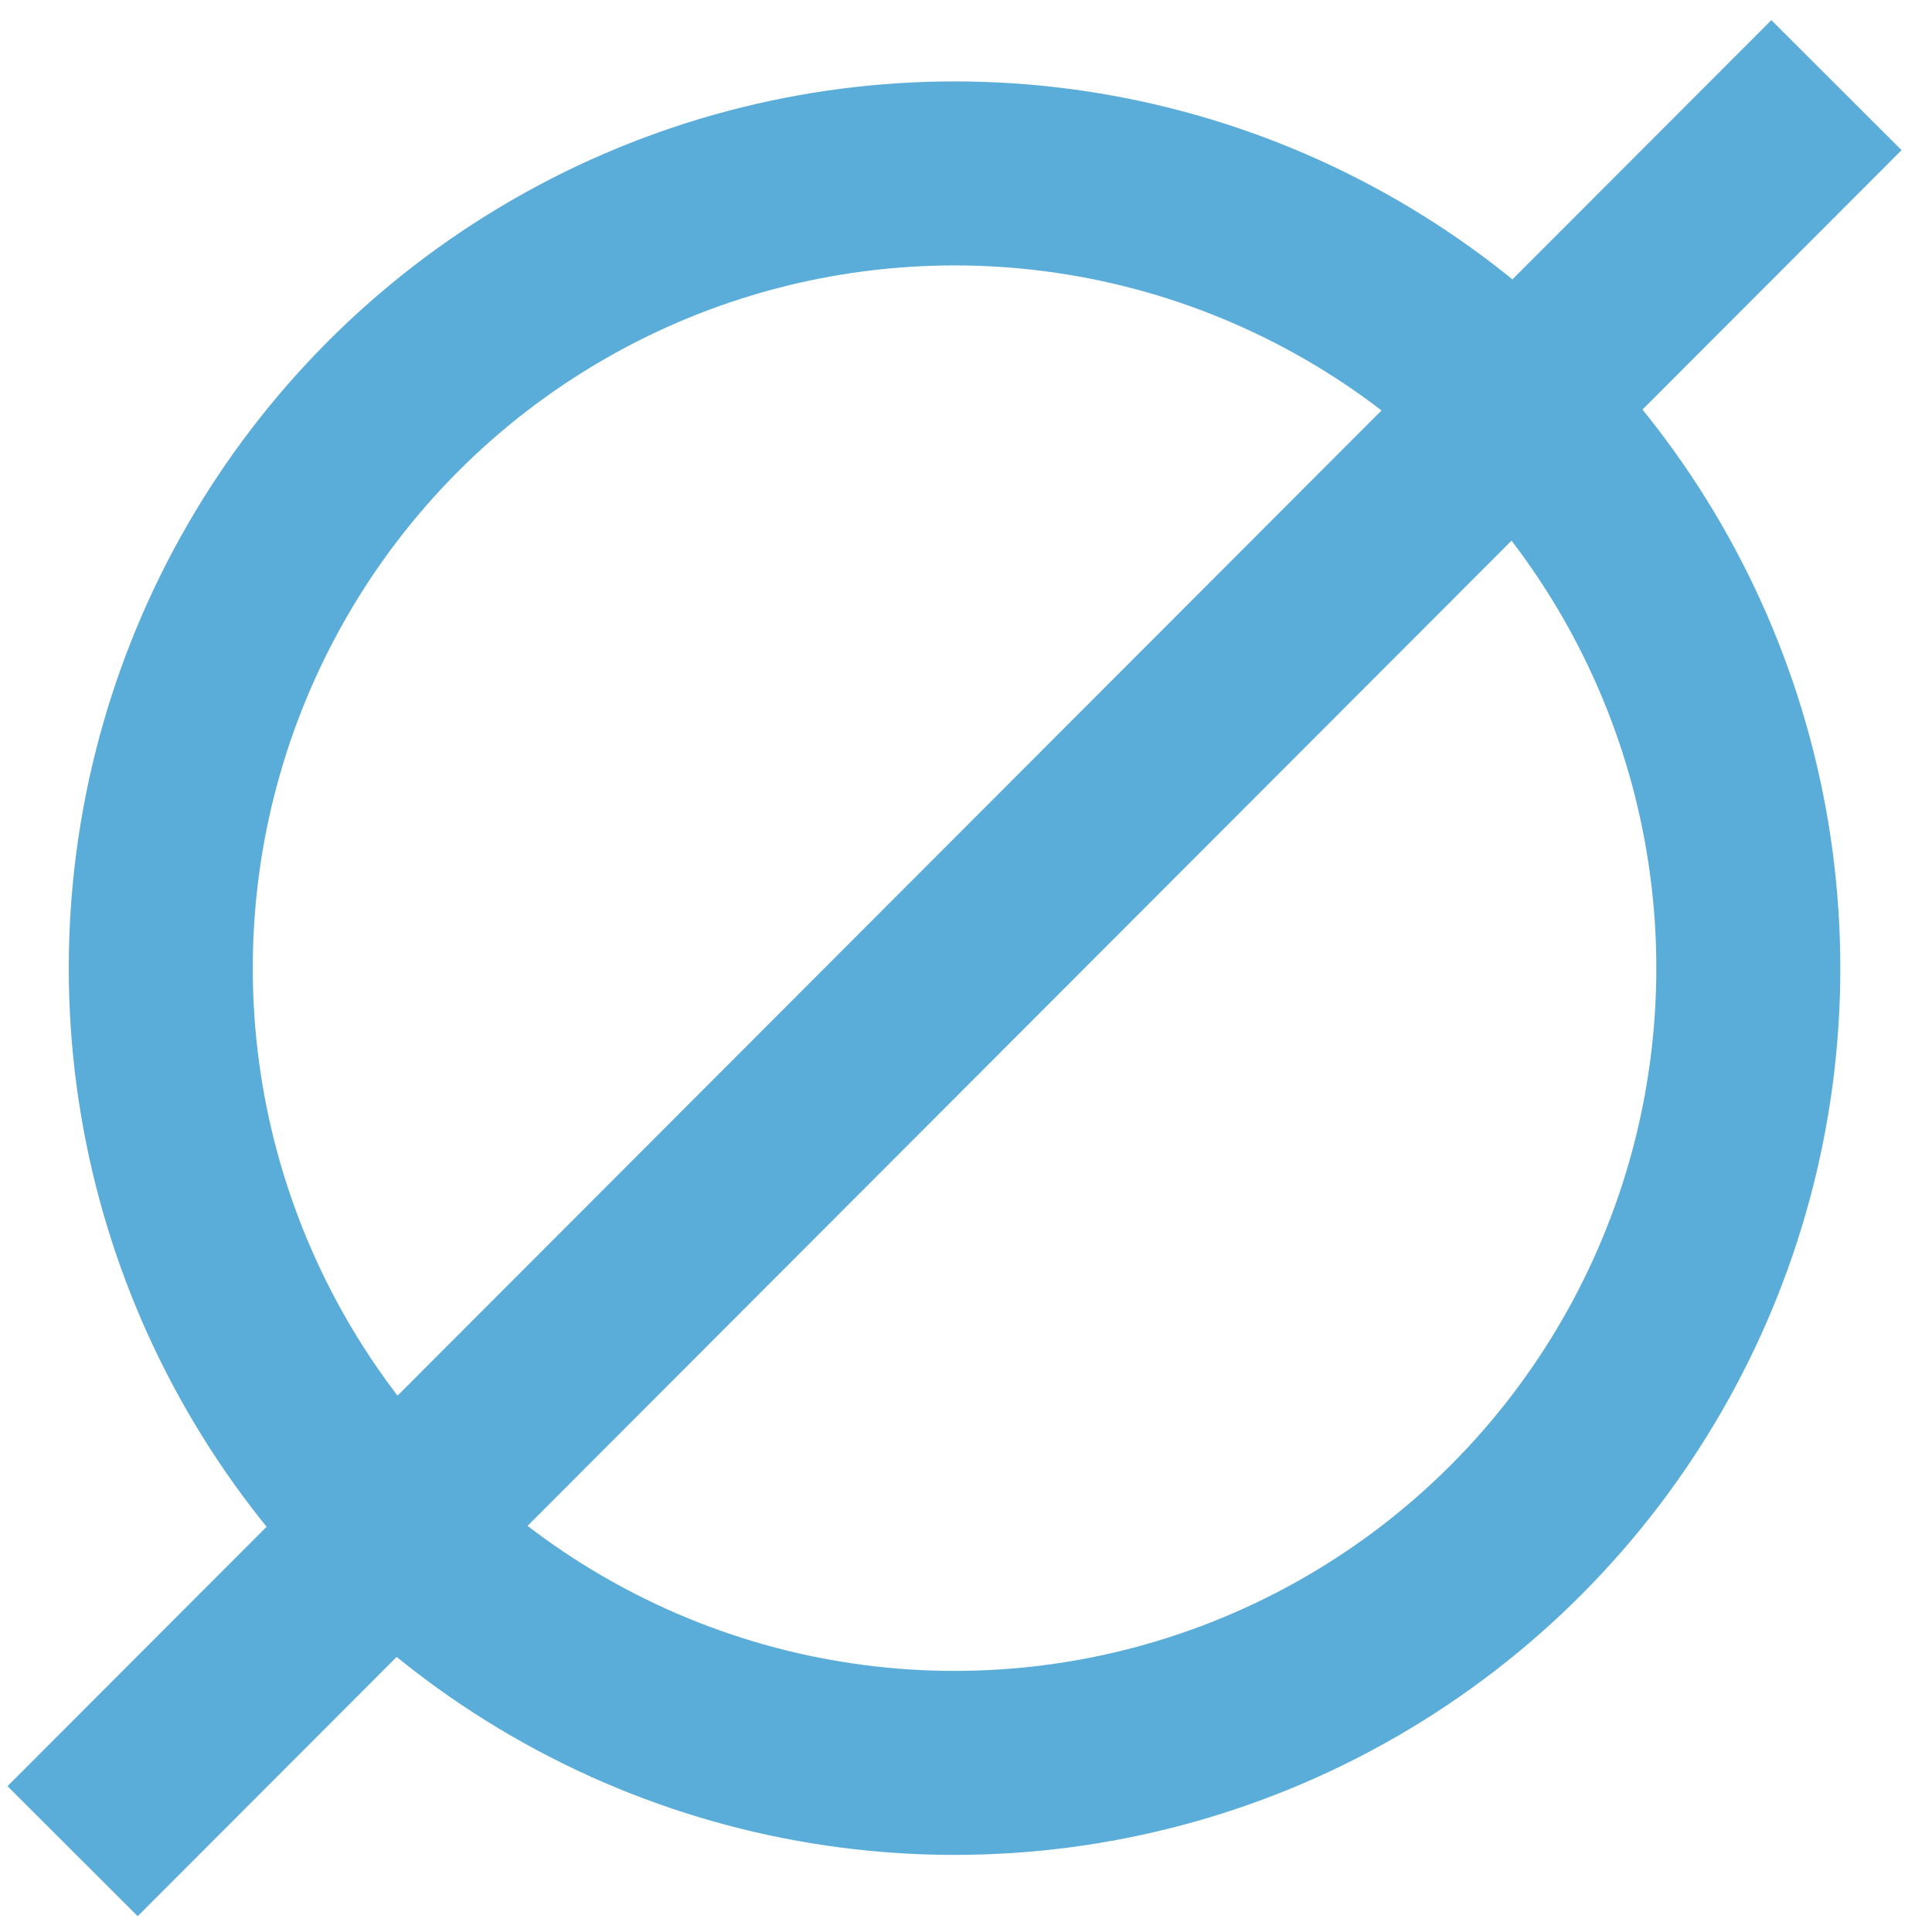
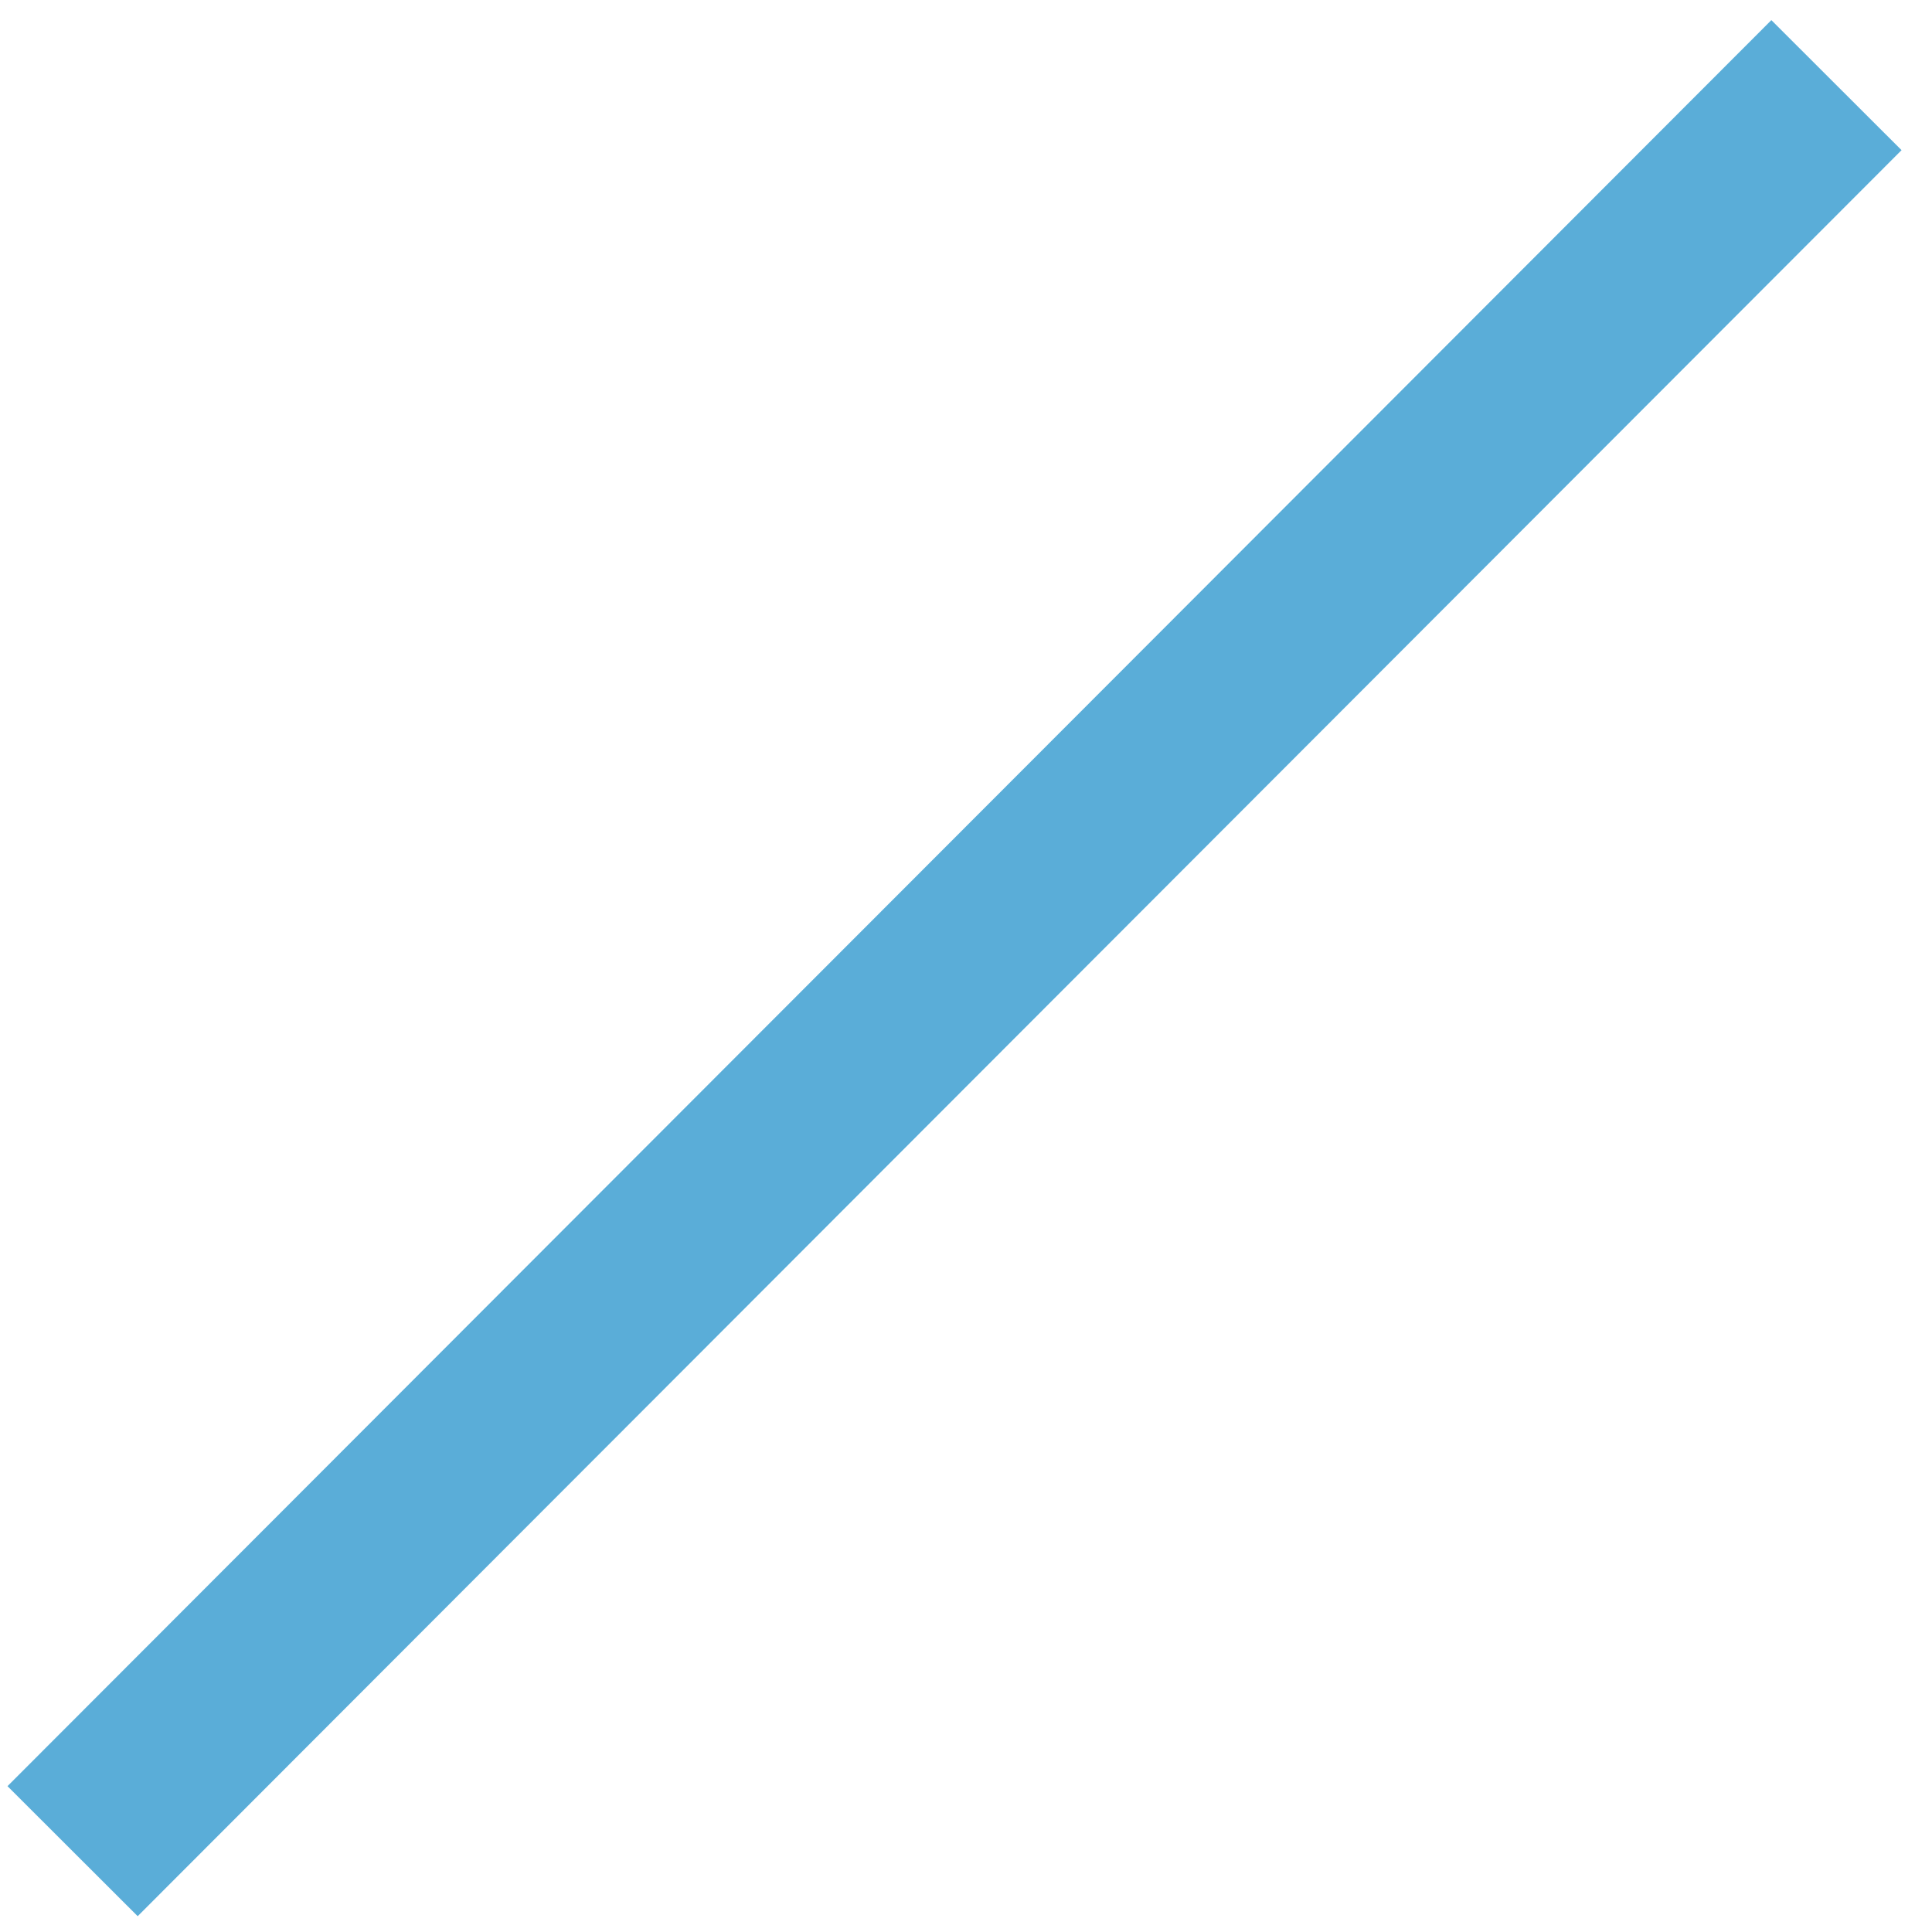
<svg xmlns="http://www.w3.org/2000/svg" width="42px" height="42px" viewBox="0 0 42 42">
  <title>icon4</title>
  <desc>Created with Sketch.</desc>
  <defs />
  <g id="Page-1" stroke="none" stroke-width="1" fill="none" fill-rule="evenodd">
    <g id="gas_connect_case" transform="translate(-619, -4097)" stroke="#5AADD8" stroke-width="4">
      <g id="Group-50" transform="translate(-323, 1843)">
        <g id="Group-46" transform="translate(556, 2146)">
          <g id="Group-45" transform="translate(0, 108)">
            <g id="icon4" transform="translate(387, 1)">
-               <ellipse id="Oval" cx="19.751" cy="20.047" rx="17.256" ry="17.277" />
              <path d="M0.578,39.243 L38.923,0.851" id="Shape" />
            </g>
          </g>
        </g>
      </g>
    </g>
  </g>
</svg>